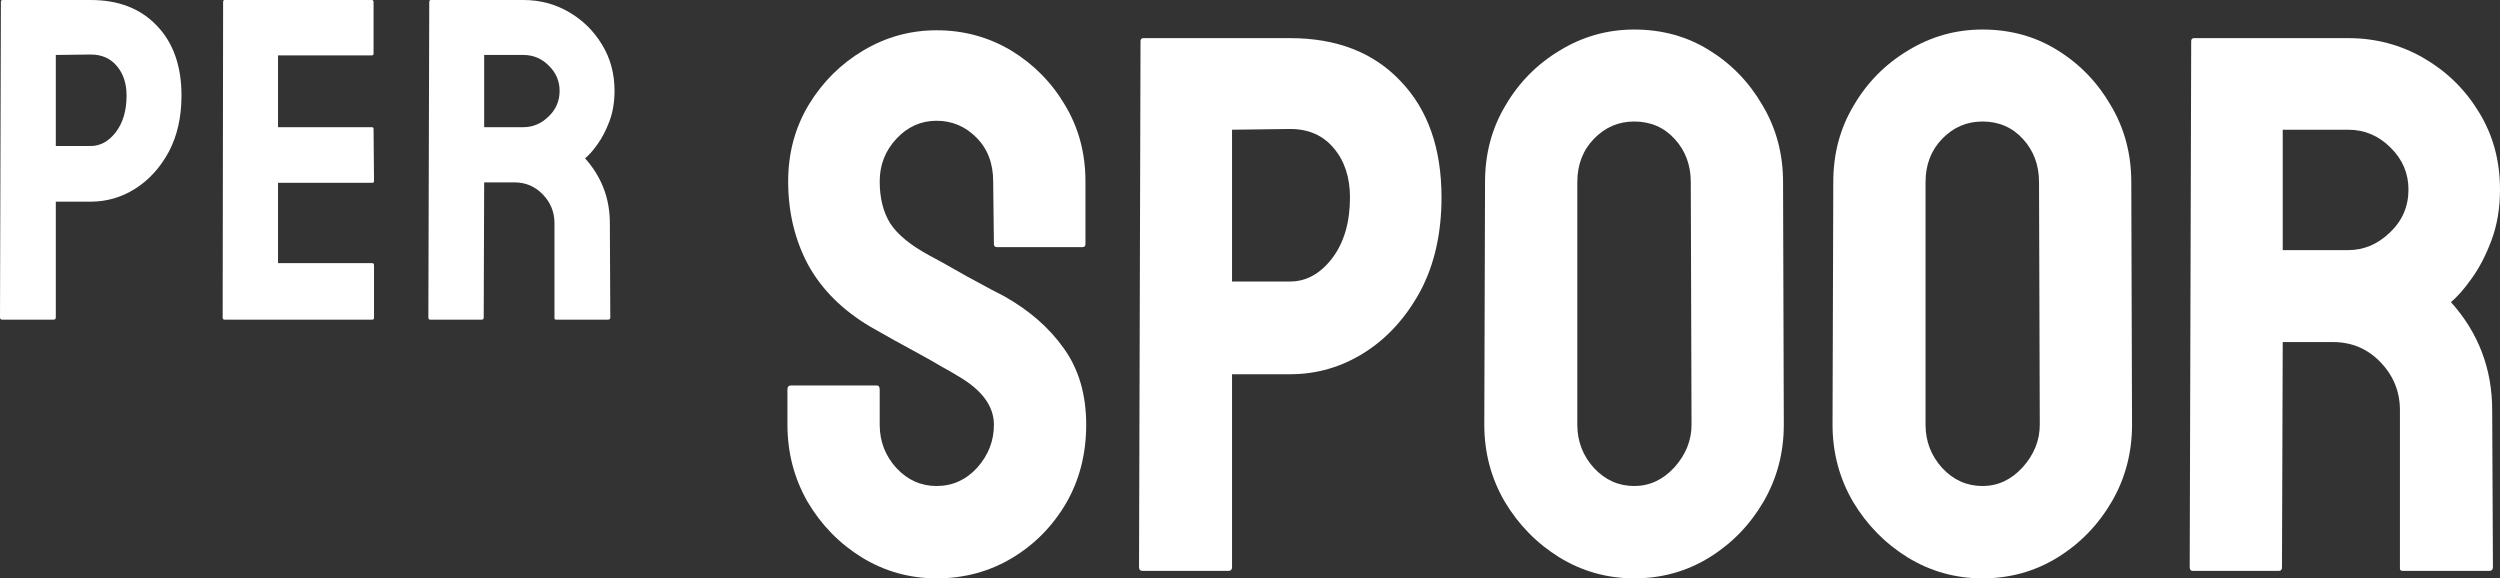
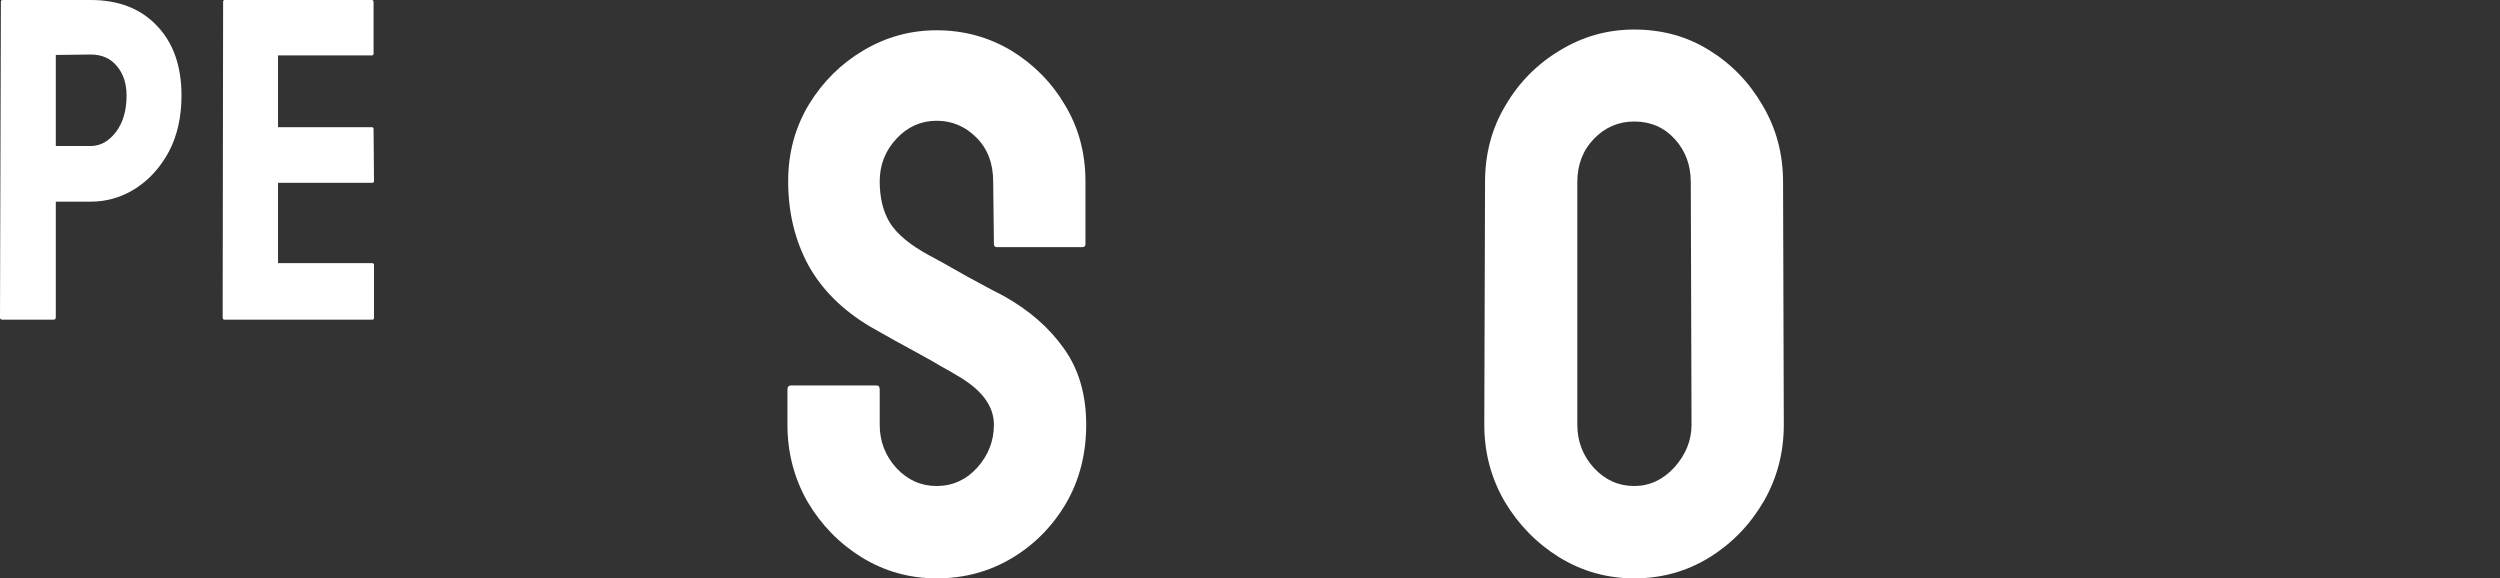
<svg xmlns="http://www.w3.org/2000/svg" width="134" height="31" viewBox="0 0 134 31" fill="none">
  <rect x="0" y="0" width="134" height="31" fill="#333333" stroke="none" />
  <path d="M2.872 17.133H0.12C0.04 17.133 0 17.093 0 17.013L0.048 0.096C0.048 0.032 0.08 0 0.144 0H4.858C6.358 0 7.542 0.461 8.412 1.383C9.289 2.296 9.728 3.543 9.728 5.122C9.728 6.276 9.5 7.282 9.046 8.14C8.583 8.989 7.985 9.647 7.251 10.112C6.517 10.576 5.719 10.809 4.858 10.809H2.991V17.013C2.991 17.093 2.951 17.133 2.872 17.133ZM4.858 2.922L2.991 2.946V7.827H4.858C5.376 7.827 5.827 7.579 6.21 7.082C6.593 6.577 6.784 5.923 6.784 5.122C6.784 4.481 6.613 3.956 6.27 3.547C5.927 3.13 5.456 2.922 4.858 2.922Z" fill="white" />
  <path d="M19.951 17.133H12.03C11.966 17.133 11.935 17.093 11.935 17.013L11.959 0.096C11.959 0.032 11.991 0 12.054 0H19.927C19.991 0 20.023 0.04 20.023 0.12V2.874C20.023 2.938 19.991 2.97 19.927 2.97H14.902V6.817H19.927C19.991 6.817 20.023 6.849 20.023 6.913L20.047 9.703C20.047 9.767 20.015 9.799 19.951 9.799H14.902V14.103H19.951C20.015 14.103 20.047 14.143 20.047 14.223V17.037C20.047 17.101 20.015 17.133 19.951 17.133Z" fill="white" />
-   <path d="M25.831 17.133H23.056C22.992 17.133 22.96 17.093 22.96 17.013L23.008 0.096C23.008 0.032 23.04 0 23.104 0H28.057C28.942 0 29.756 0.216 30.498 0.649C31.24 1.082 31.83 1.663 32.269 2.393C32.716 3.122 32.939 3.948 32.939 4.869C32.939 5.471 32.847 6.016 32.664 6.505C32.48 6.994 32.265 7.406 32.018 7.743C31.778 8.08 31.559 8.328 31.36 8.488C32.245 9.474 32.688 10.633 32.688 11.963L32.712 17.013C32.712 17.093 32.672 17.133 32.592 17.133H29.816C29.752 17.133 29.72 17.109 29.72 17.061V11.963C29.72 11.37 29.513 10.857 29.098 10.424C28.683 9.991 28.173 9.775 27.567 9.775H25.951L25.927 17.013C25.927 17.093 25.895 17.133 25.831 17.133ZM28.057 2.946H25.951V6.817H28.057C28.56 6.817 29.006 6.629 29.397 6.252C29.796 5.875 29.995 5.414 29.995 4.869C29.995 4.348 29.804 3.9 29.421 3.523C29.038 3.138 28.584 2.946 28.057 2.946Z" fill="white" />
  <path d="M50.203 31C48.754 31 47.418 30.626 46.195 29.878C44.985 29.13 44.015 28.134 43.283 26.892C42.566 25.636 42.207 24.26 42.207 22.764V20.88C42.207 20.733 42.273 20.66 42.406 20.66H46.993C47.099 20.66 47.152 20.733 47.152 20.88V22.764C47.152 23.659 47.451 24.434 48.05 25.089C48.648 25.73 49.366 26.05 50.203 26.05C51.054 26.05 51.779 25.723 52.377 25.069C52.975 24.401 53.274 23.632 53.274 22.764C53.274 21.762 52.623 20.887 51.32 20.139C51.107 20.005 50.828 19.845 50.483 19.658C50.15 19.458 49.751 19.231 49.286 18.977C48.821 18.723 48.369 18.476 47.93 18.235C47.491 17.982 47.066 17.741 46.654 17.514C45.165 16.632 44.054 15.53 43.323 14.207C42.605 12.872 42.246 11.375 42.246 9.719C42.246 8.196 42.619 6.82 43.363 5.591C44.108 4.375 45.078 3.413 46.275 2.705C47.485 1.984 48.794 1.623 50.203 1.623C51.653 1.623 52.982 1.984 54.192 2.705C55.402 3.44 56.365 4.415 57.083 5.631C57.815 6.847 58.18 8.209 58.18 9.719V13.085C58.18 13.192 58.127 13.246 58.021 13.246H53.434C53.328 13.246 53.274 13.192 53.274 13.085L53.234 9.719C53.234 8.757 52.935 7.975 52.337 7.374C51.739 6.773 51.028 6.473 50.203 6.473C49.366 6.473 48.648 6.793 48.05 7.434C47.451 8.076 47.152 8.837 47.152 9.719C47.152 10.614 47.338 11.362 47.711 11.963C48.096 12.564 48.794 13.139 49.804 13.687C49.911 13.74 50.157 13.873 50.542 14.087C50.928 14.301 51.353 14.541 51.819 14.809C52.297 15.062 52.729 15.296 53.115 15.51C53.5 15.71 53.733 15.831 53.813 15.871C55.169 16.632 56.239 17.567 57.023 18.676C57.821 19.785 58.22 21.148 58.22 22.764C58.22 24.327 57.861 25.73 57.143 26.972C56.412 28.215 55.441 29.197 54.232 29.918C53.022 30.639 51.679 31 50.203 31Z" fill="white" />
-   <path d="M65.838 30.599H61.251C61.118 30.599 61.052 30.532 61.052 30.399L61.132 2.204C61.132 2.097 61.185 2.044 61.291 2.044H69.148C71.648 2.044 73.622 2.812 75.071 4.348C76.534 5.871 77.265 7.949 77.265 10.581C77.265 12.504 76.886 14.181 76.128 15.61C75.357 17.026 74.36 18.122 73.137 18.897C71.914 19.671 70.584 20.059 69.148 20.059H66.037V30.399C66.037 30.532 65.971 30.599 65.838 30.599ZM69.148 6.913L66.037 6.953V15.089H69.148C70.013 15.089 70.764 14.675 71.402 13.847C72.04 13.005 72.359 11.916 72.359 10.581C72.359 9.512 72.073 8.637 71.501 7.955C70.93 7.261 70.145 6.913 69.148 6.913Z" fill="white" />
  <path d="M87.595 31C86.146 31 84.809 30.626 83.586 29.878C82.377 29.13 81.399 28.134 80.655 26.892C79.924 25.636 79.558 24.26 79.558 22.764L79.598 9.759C79.598 8.236 79.964 6.867 80.695 5.651C81.413 4.422 82.383 3.44 83.606 2.705C84.829 1.957 86.159 1.583 87.595 1.583C89.084 1.583 90.42 1.95 91.603 2.685C92.8 3.42 93.757 4.409 94.475 5.651C95.206 6.88 95.572 8.249 95.572 9.759L95.612 22.764C95.612 24.26 95.252 25.63 94.535 26.872C93.803 28.128 92.833 29.13 91.623 29.878C90.413 30.626 89.07 31 87.595 31ZM87.595 26.05C88.419 26.05 89.137 25.716 89.749 25.049C90.36 24.367 90.666 23.606 90.666 22.764L90.626 9.759C90.626 8.85 90.34 8.082 89.768 7.454C89.197 6.827 88.472 6.513 87.595 6.513C86.757 6.513 86.039 6.82 85.441 7.434C84.843 8.049 84.544 8.824 84.544 9.759V22.764C84.544 23.659 84.843 24.434 85.441 25.089C86.039 25.73 86.757 26.05 87.595 26.05Z" fill="white" />
-   <path d="M106.261 31C104.811 31 103.475 30.626 102.252 29.878C101.042 29.13 100.065 28.134 99.321 26.892C98.59 25.636 98.224 24.26 98.224 22.764L98.264 9.759C98.264 8.236 98.629 6.867 99.361 5.651C100.079 4.422 101.049 3.44 102.272 2.705C103.495 1.957 104.825 1.583 106.261 1.583C107.75 1.583 109.086 1.95 110.269 2.685C111.465 3.42 112.423 4.409 113.141 5.651C113.872 6.88 114.237 8.249 114.237 9.759L114.277 22.764C114.277 24.26 113.918 25.63 113.2 26.872C112.469 28.128 111.499 29.13 110.289 29.878C109.079 30.626 107.736 31 106.261 31ZM106.261 26.05C107.085 26.05 107.803 25.716 108.414 25.049C109.026 24.367 109.332 23.606 109.332 22.764L109.292 9.759C109.292 8.85 109.006 8.082 108.434 7.454C107.863 6.827 107.138 6.513 106.261 6.513C105.423 6.513 104.705 6.82 104.107 7.434C103.509 8.049 103.209 8.824 103.209 9.759V22.764C103.209 23.659 103.509 24.434 104.107 25.089C104.705 25.73 105.423 26.05 106.261 26.05Z" fill="white" />
-   <path d="M122.154 30.599H117.528C117.421 30.599 117.368 30.532 117.368 30.399L117.448 2.204C117.448 2.097 117.501 2.044 117.608 2.044H125.864C127.339 2.044 128.695 2.405 129.932 3.126C131.168 3.847 132.152 4.816 132.883 6.032C133.628 7.247 134 8.623 134 10.16C134 11.162 133.847 12.07 133.541 12.885C133.236 13.7 132.877 14.388 132.464 14.949C132.066 15.51 131.7 15.924 131.368 16.191C132.843 17.834 133.581 19.765 133.581 21.983L133.621 30.399C133.621 30.532 133.555 30.599 133.422 30.599H128.795C128.689 30.599 128.636 30.559 128.636 30.479V21.983C128.636 20.994 128.29 20.139 127.599 19.418C126.907 18.696 126.056 18.335 125.046 18.335H122.354L122.314 30.399C122.314 30.532 122.261 30.599 122.154 30.599ZM125.864 6.953H122.354V13.406H125.864C126.701 13.406 127.446 13.092 128.097 12.464C128.762 11.836 129.094 11.068 129.094 10.16C129.094 9.291 128.775 8.543 128.137 7.915C127.499 7.274 126.741 6.953 125.864 6.953Z" fill="white" />
</svg>